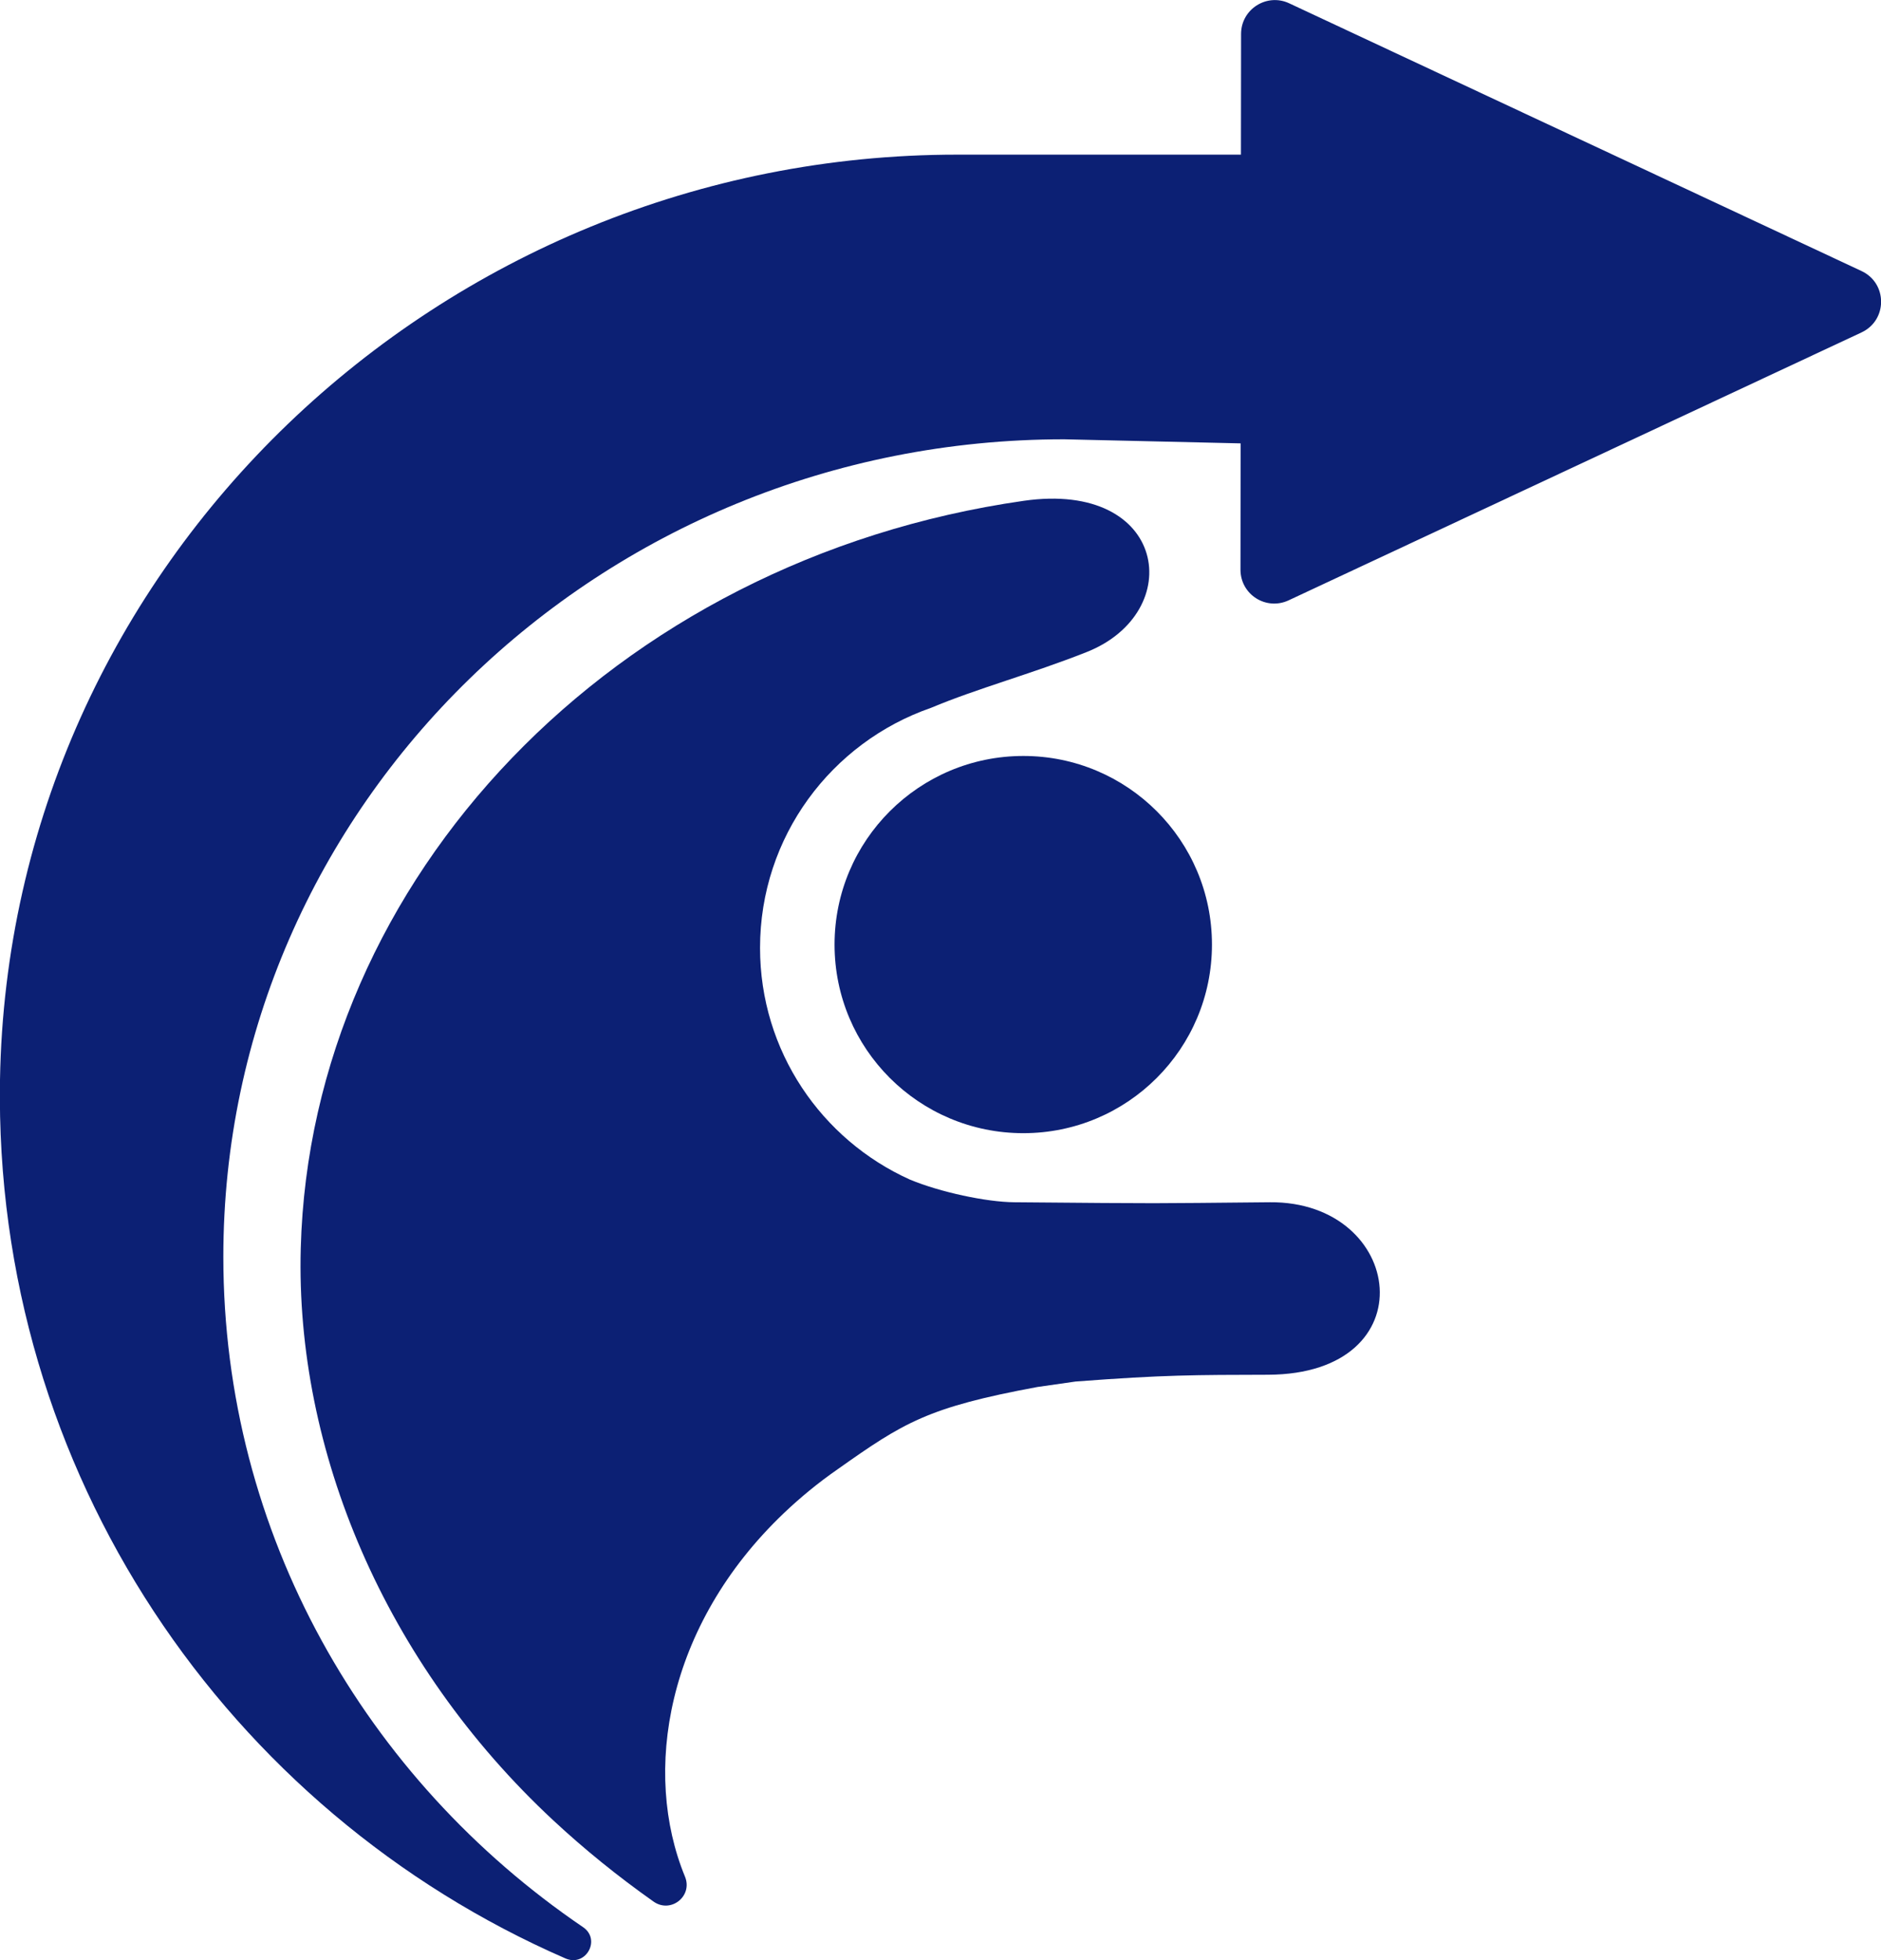
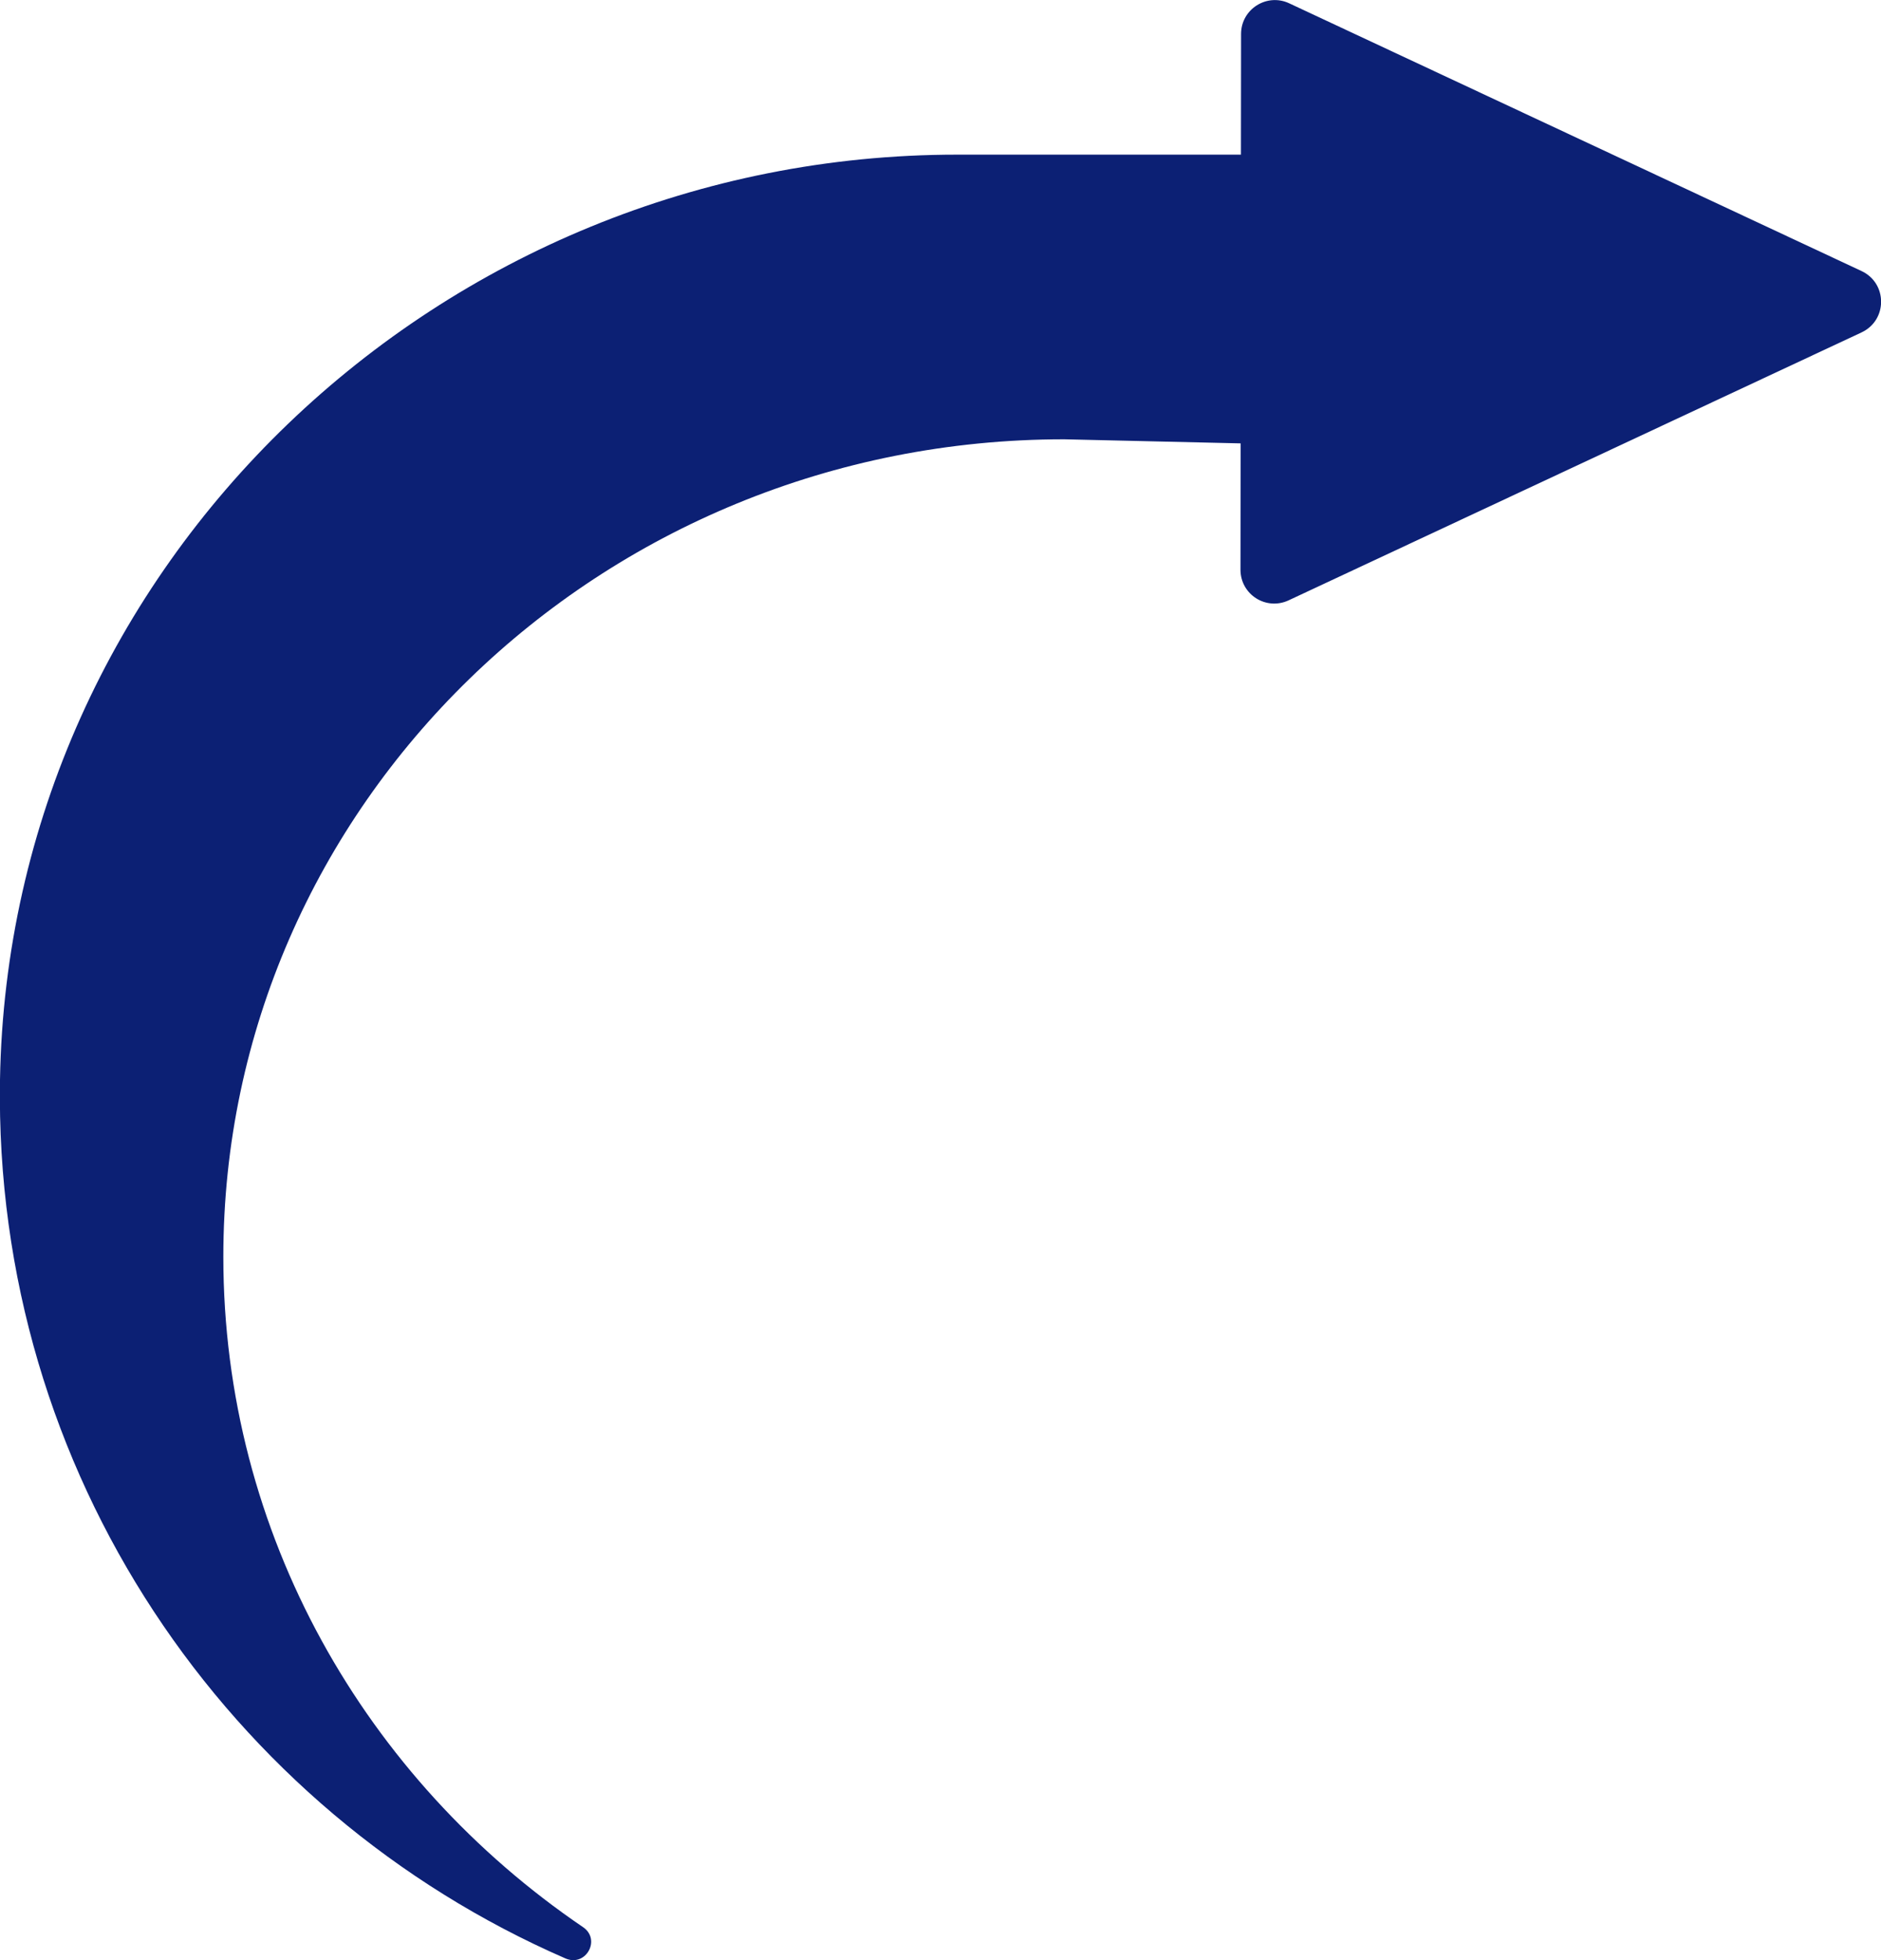
<svg xmlns="http://www.w3.org/2000/svg" id="Laag_2" data-name="Laag 2" viewBox="0 0 96.94 101.02">
  <defs>
    <style>
      .cls-1 {
        fill: #0c2074;
        stroke-width: 0px;
      }
    </style>
  </defs>
  <g id="Laag_1-2" data-name="Laag 1">
    <g>
      <path class="cls-1" d="M63.96,1.74l-.03,27.62c0,1.28,1.32,2.12,2.48,1.58l29.53-13.81c1.34-.63,1.34-2.53,0-3.16L66.44.17c-1.15-.54-2.48.3-2.48,1.58Z" />
      <path class="cls-1" d="M54.84,22.64c-23.93,0-43.33,18.86-43.33,42.13,0,14.3,7.33,26.93,18.54,34.55.94.64.14,2.07-.91,1.61C11.75,93.36-.33,75.9,0,55.65.45,29.05,22.72,7.97,49.32,7.97h18.94v14.98l-13.42-.31Z" />
-       <path class="cls-1" d="M65.45,61.96c-6.64.06-4.95.07-13.18,0-1.43-.01-3.82-.52-5.38-1.17-4.55-2.05-7.72-6.62-7.72-11.94,0-5.73,3.68-10.59,8.81-12.37,2.38-1,5.18-1.75,8.01-2.87,5.19-2.05,4.17-8.86-3.23-7.8-21.17,3.03-36.75,19.48-37.26,38.52-.28,10.39,4.31,21.39,13.02,29.49,0,0,0,0,0,0,1.59,1.48,3.32,2.88,5.16,4.18.89.63,2.04-.28,1.62-1.29-2.2-5.35-.99-12.93,5.1-18.73-.67-.45-1.28-.98-1.87-1.57.58.59,1.2,1.13,1.87,1.57.83-.79,1.76-1.56,2.77-2.26h0c3.41-2.41,4.63-3.19,10.3-4.24l1.96-.28c4.58-.35,6.17-.34,9.92-.35,8.27-.03,7.04-8.95.09-8.89Z" />
-       <path class="cls-1" d="M52.74,58.4c5.37,0,9.72-4.35,9.72-9.72s-4.35-9.72-9.72-9.72-9.73,4.35-9.73,9.72,4.35,9.72,9.73,9.72Z" />
    </g>
  </g>
</svg>